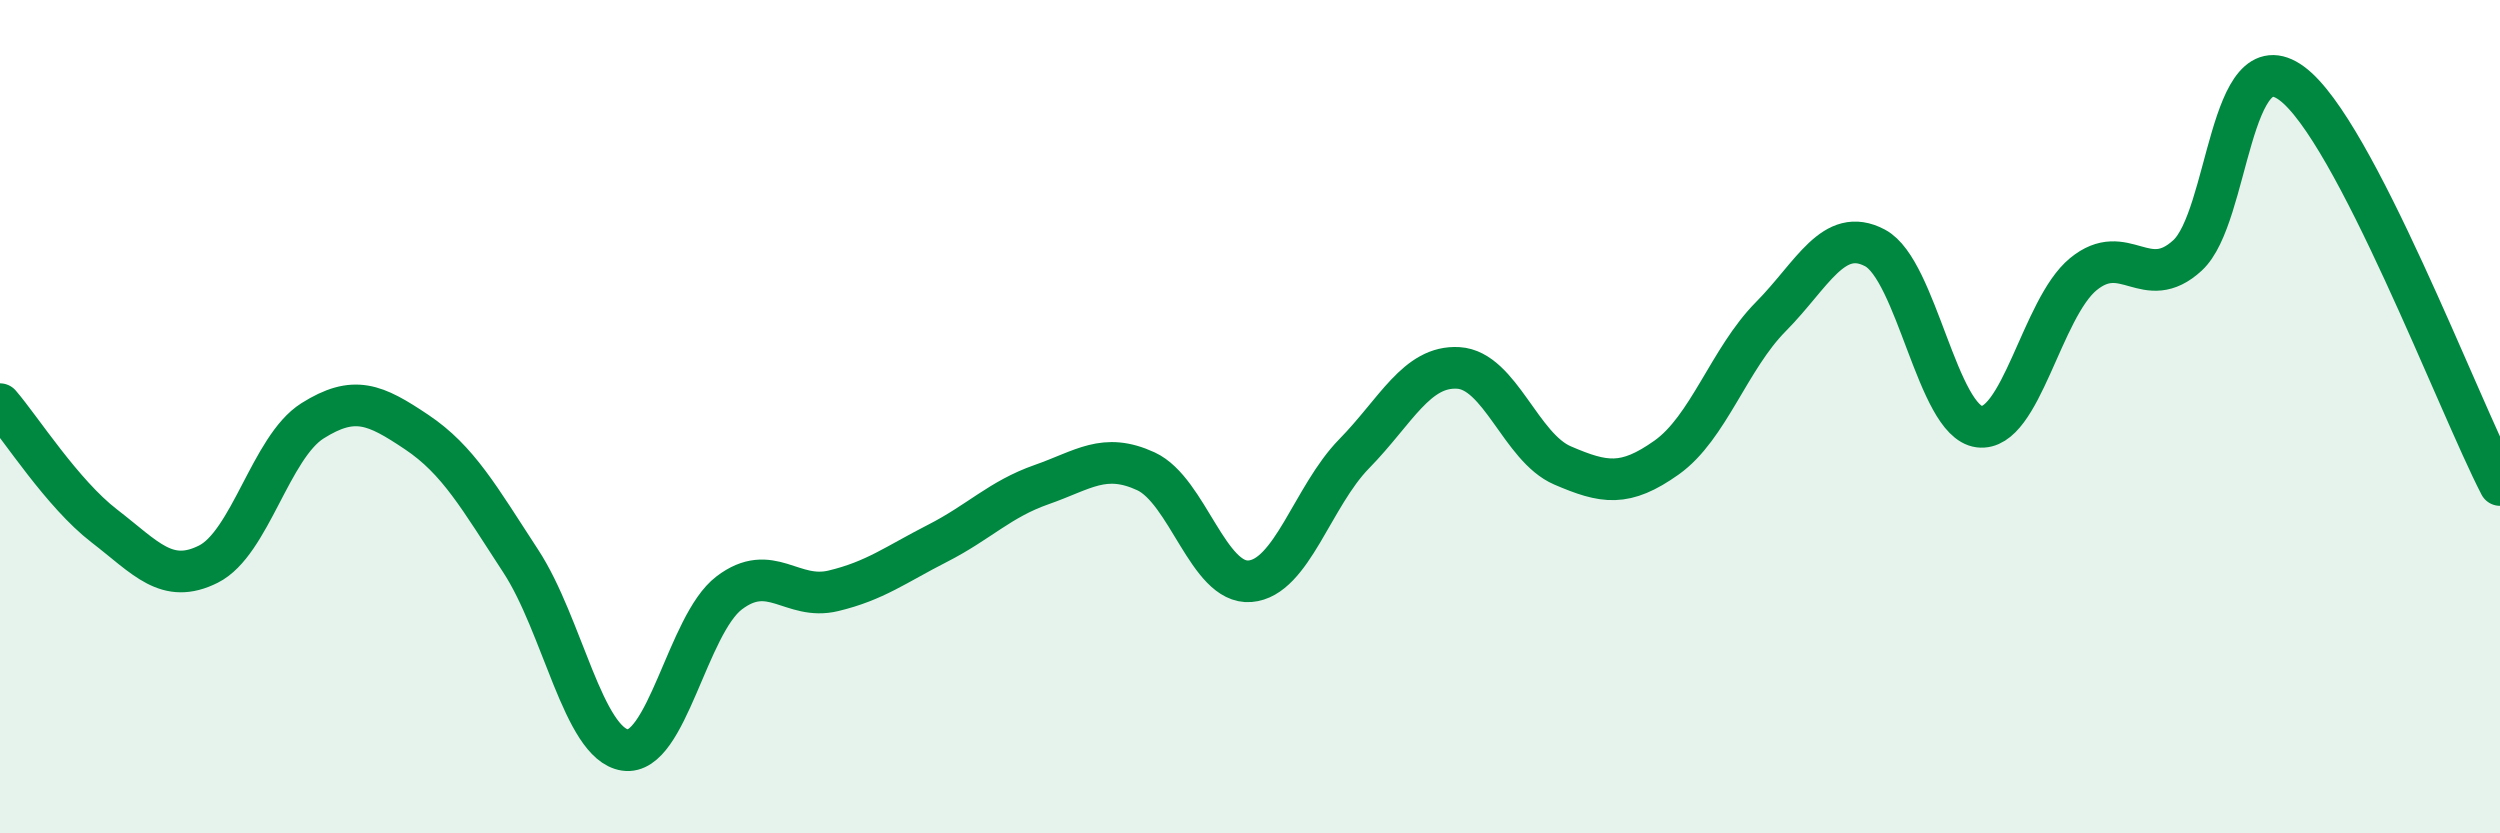
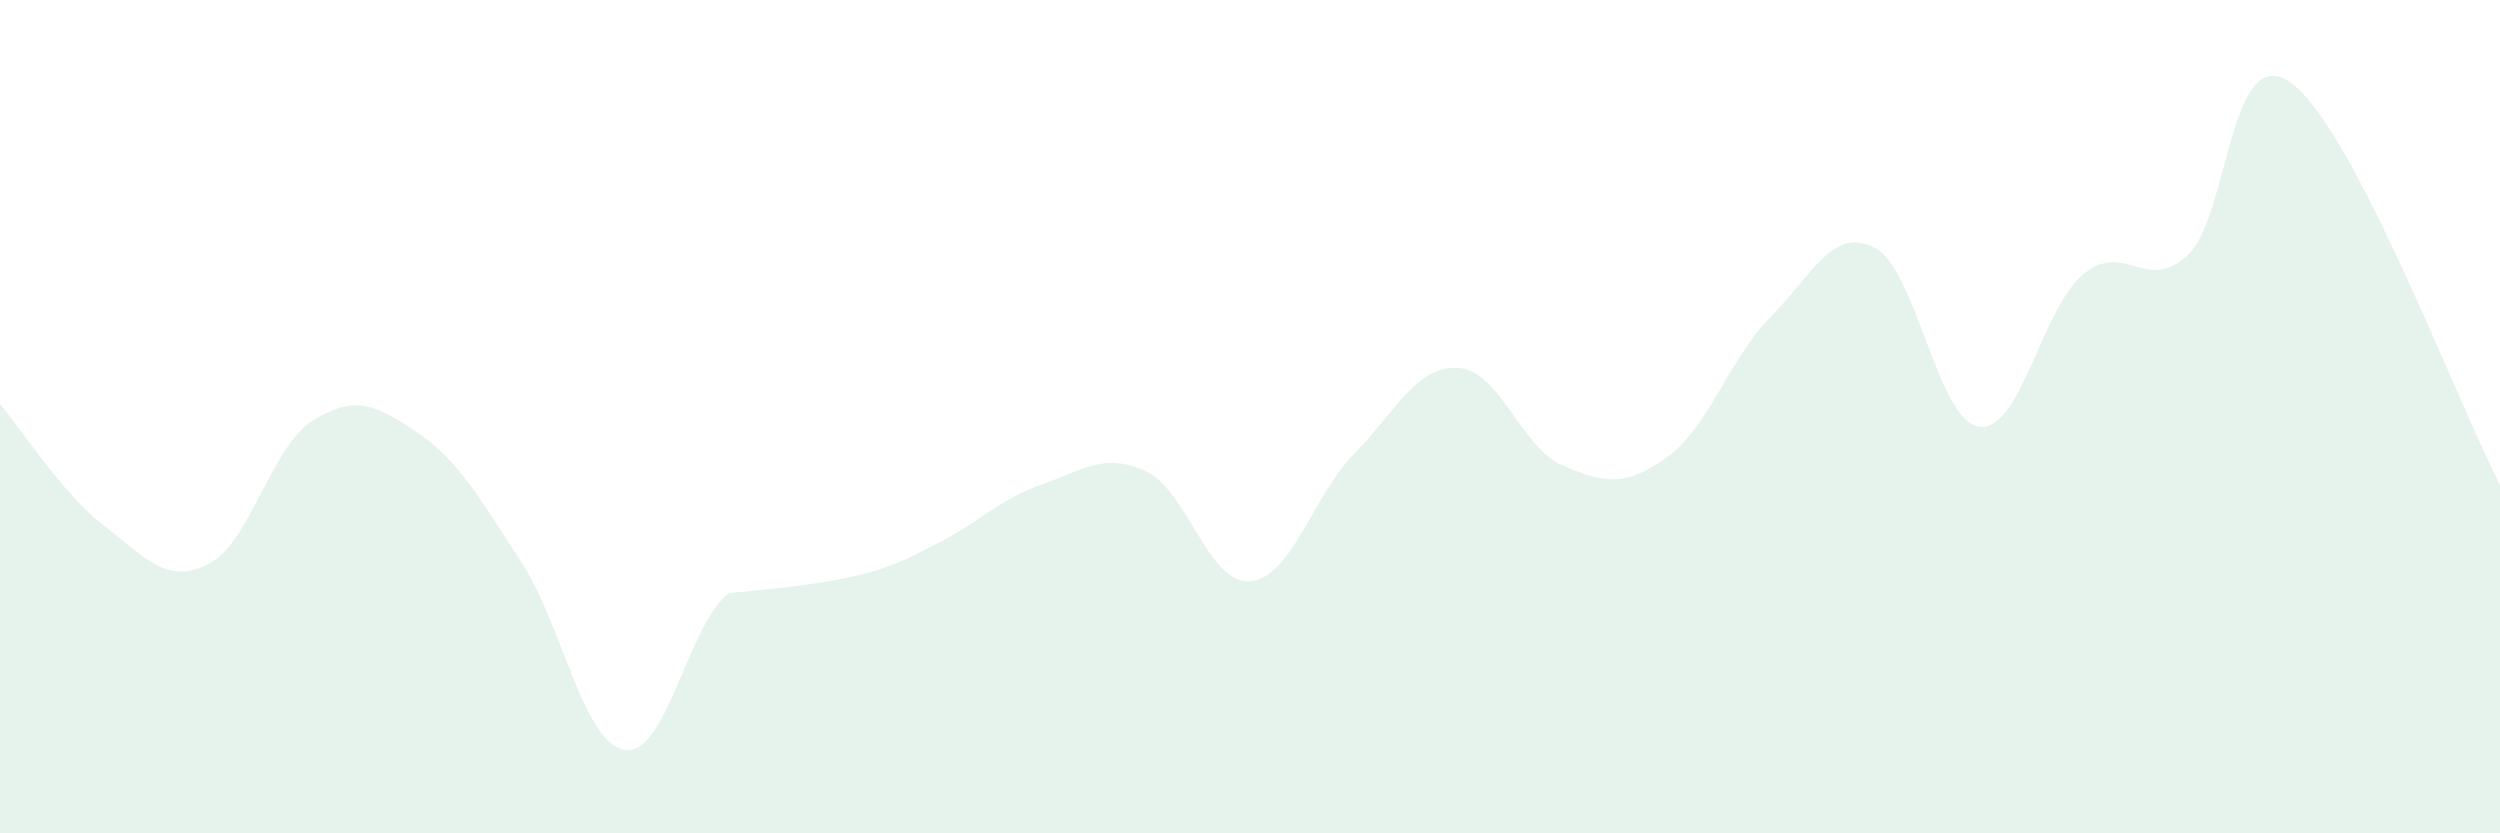
<svg xmlns="http://www.w3.org/2000/svg" width="60" height="20" viewBox="0 0 60 20">
-   <path d="M 0,9.7 C 0.5,10.28 1.5,11.85 2.5,12.62 C 3.5,13.39 4,14.04 5,13.54 C 6,13.04 6.5,10.73 7.5,10.1 C 8.5,9.47 9,9.7 10,10.37 C 11,11.04 11.5,11.94 12.5,13.47 C 13.5,15 14,17.85 15,18 C 16,18.15 16.5,14.99 17.5,14.23 C 18.5,13.47 19,14.42 20,14.18 C 21,13.94 21.5,13.55 22.5,13.04 C 23.5,12.53 24,11.98 25,11.63 C 26,11.28 26.5,10.85 27.5,11.31 C 28.5,11.77 29,14.03 30,13.95 C 31,13.87 31.5,11.91 32.5,10.89 C 33.5,9.87 34,8.77 35,8.83 C 36,8.89 36.5,10.74 37.5,11.17 C 38.5,11.6 39,11.69 40,10.98 C 41,10.27 41.5,8.61 42.5,7.6 C 43.5,6.59 44,5.42 45,5.95 C 46,6.48 46.5,10.11 47.5,10.24 C 48.5,10.37 49,7.4 50,6.58 C 51,5.76 51.5,7.05 52.5,6.13 C 53.5,5.21 53.5,0.9 55,2 C 56.5,3.1 59,9.71 60,11.64L60 20L0 20Z" fill="#008740" opacity="0.1" stroke-linecap="round" stroke-linejoin="round" />
-   <path d="M 0,9.7 C 0.5,10.28 1.5,11.85 2.5,12.62 C 3.5,13.39 4,14.04 5,13.54 C 6,13.04 6.5,10.73 7.5,10.1 C 8.5,9.47 9,9.7 10,10.37 C 11,11.04 11.5,11.94 12.5,13.47 C 13.5,15 14,17.85 15,18 C 16,18.15 16.5,14.99 17.5,14.23 C 18.5,13.47 19,14.42 20,14.18 C 21,13.94 21.5,13.55 22.5,13.04 C 23.5,12.53 24,11.98 25,11.63 C 26,11.28 26.5,10.85 27.5,11.31 C 28.5,11.77 29,14.03 30,13.95 C 31,13.87 31.5,11.91 32.5,10.89 C 33.5,9.87 34,8.77 35,8.83 C 36,8.89 36.5,10.74 37.5,11.17 C 38.5,11.6 39,11.69 40,10.98 C 41,10.27 41.5,8.61 42.5,7.6 C 43.5,6.59 44,5.42 45,5.95 C 46,6.48 46.5,10.11 47.5,10.24 C 48.5,10.37 49,7.4 50,6.58 C 51,5.76 51.5,7.05 52.5,6.13 C 53.5,5.21 53.5,0.9 55,2 C 56.5,3.1 59,9.71 60,11.64" stroke="#008740" stroke-width="1" fill="none" stroke-linecap="round" stroke-linejoin="round" />
+   <path d="M 0,9.7 C 0.5,10.28 1.5,11.85 2.5,12.62 C 3.5,13.39 4,14.04 5,13.54 C 6,13.04 6.5,10.73 7.5,10.1 C 8.5,9.47 9,9.7 10,10.37 C 11,11.04 11.5,11.94 12.5,13.47 C 13.5,15 14,17.85 15,18 C 16,18.15 16.5,14.99 17.5,14.23 C 21,13.94 21.5,13.55 22.5,13.04 C 23.5,12.53 24,11.98 25,11.63 C 26,11.28 26.5,10.85 27.5,11.31 C 28.5,11.77 29,14.03 30,13.95 C 31,13.87 31.5,11.91 32.5,10.89 C 33.5,9.87 34,8.77 35,8.83 C 36,8.89 36.5,10.74 37.5,11.17 C 38.5,11.6 39,11.69 40,10.98 C 41,10.27 41.5,8.61 42.5,7.6 C 43.5,6.59 44,5.42 45,5.95 C 46,6.48 46.5,10.11 47.5,10.24 C 48.5,10.37 49,7.4 50,6.58 C 51,5.76 51.5,7.05 52.5,6.13 C 53.5,5.21 53.5,0.9 55,2 C 56.5,3.1 59,9.71 60,11.64L60 20L0 20Z" fill="#008740" opacity="0.1" stroke-linecap="round" stroke-linejoin="round" />
</svg>